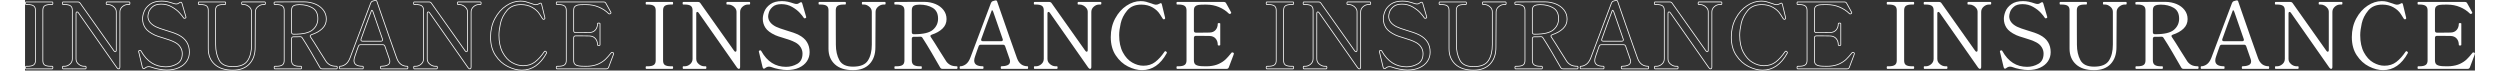
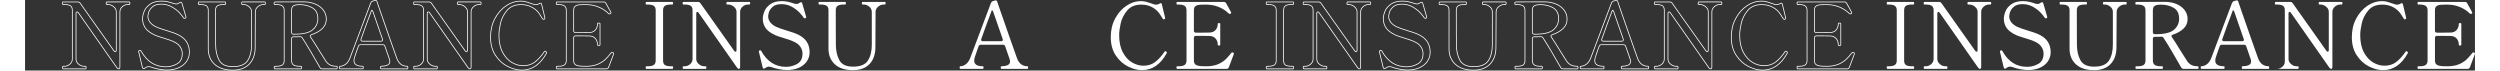
<svg xmlns="http://www.w3.org/2000/svg" height="90" viewBox="0 0 3190.053 91.84">
  <rect x="0" y="0" width="3190.053" height="91.84" fill="#333333" stroke="none" />
  <defs>
    <style>.cls-1{fill:#fff;}.cls-2{isolation:isolate;}.cls-3{fill:none;stroke:#fff;stroke-linecap:round;stroke-linejoin:round;}</style>
  </defs>
  <g id="_レイヤー_1-2">
    <g class="cls-2">
      <path class="cls-1" d="M2424.939,89.66c-.561,0-.84-.559-.84-1.68s.279-1.681.84-1.681h1.92c3.601,0,6.221-.579,7.861-1.739,1.639-1.159,2.459-3.061,2.459-5.7V13.46c0-2.799-.84-4.759-2.52-5.88-1.68-1.119-4.281-1.68-7.801-1.68h-1.92c-.561,0-.84-.559-.84-1.681s.279-1.68.84-1.68h33.961c.398,0,.66.141.779.42.12.281.18.701.18,1.26,0,1.122-.32,1.681-.959,1.681h-1.801c-3.761,0-6.42.561-7.979,1.68-1.56,1.121-2.341,3.081-2.341,5.88v65.4c0,2.801.799,4.74,2.4,5.819,1.6,1.08,4.24,1.62,7.92,1.62h1.801c.398,0,.66.141.779.42.12.281.18.702.18,1.261,0,1.121-.32,1.68-.959,1.68h-33.961Z" />
      <path class="cls-1" d="M2473.059,89.66c-.479,0-.72-.6-.72-1.8,0-1.039.24-1.561.72-1.561h1.92c2.561,0,4.9-.918,7.021-2.76,2.118-1.839,3.181-4.119,3.181-6.84V13.34c0-2.719-.801-4.639-2.4-5.76-1.602-1.119-4.2-1.68-7.801-1.68h-1.92c-.561,0-.84-.559-.84-1.681s.279-1.68.84-1.68h19.32c1.279,0,2.28.521,3,1.561l43.92,62.04c.559.8,1.119,1.199,1.68,1.199.961,0,1.44-.72,1.44-2.16V15.5c0-1.759-.54-3.379-1.62-4.859-1.08-1.479-2.441-2.641-4.08-3.48-1.641-.84-3.221-1.26-4.74-1.26h-1.799c-.402,0-.66-.139-.781-.42-.119-.279-.18-.699-.18-1.261,0-1.119.318-1.68.961-1.68h29.039c.399,0,.66.141.78.42.12.281.181.701.181,1.26,0,1.122-.321,1.681-.961,1.681h-1.92c-2.561,0-4.9.941-7.02,2.819-2.121,1.881-3.18,4.141-3.18,6.78v71.641c0,.8-.141,1.421-.42,1.859-.281.44-.621.66-1.021.66-.96,0-1.8-.52-2.521-1.56l-50.039-71.4c-.561-.799-1.122-1.2-1.681-1.2-.96,0-1.44.72-1.44,2.16v59.04c0,2.721,1.119,5.001,3.36,6.84,2.239,1.842,4.6,2.76,7.08,2.76h1.92c.56,0,.841.521.841,1.561,0,1.2-.281,1.8-.841,1.8h-29.28Z" />
      <path class="cls-1" d="M2597.799,90.08c-3.881-.76-7.302-1.698-10.26-2.82-.961-.318-1.962-.479-3-.479-1.602,0-3.201.642-4.801,1.92-.561.479-1.121.72-1.68.72-.721,0-1.281-.6-1.68-1.8l-4.801-20.16-.119-.72c0-.399.398-.76,1.199-1.08l.721-.12c.559,0,.999.32,1.32.96,7.599,13.68,18.318,20.521,32.159,20.521,5.28,0,10.18-1.3,14.7-3.9,4.519-2.599,6.779-7.06,6.779-13.38,0-2.88-.8-5.619-2.399-8.22-1.601-2.599-3.921-4.699-6.96-6.301-2.48-1.278-4.881-2.319-7.2-3.119-2.321-.799-5.159-1.72-8.521-2.761-4.961-1.439-8.48-2.64-10.559-3.6-6.162-2.88-10.381-6.079-12.66-9.6-2.281-3.52-3.42-7.399-3.42-11.641,0-3.039.719-6.318,2.159-9.84,1.44-3.52,4.021-6.6,7.74-9.24,3.72-2.64,8.739-3.96,15.06-3.96,2.479,0,4.96.261,7.44.78,2.479.521,5.199,1.301,8.16,2.34,1.359.401,2.438.6,3.239.6,1.52,0,2.92-.519,4.201-1.56.639-.479,1.238-.72,1.799-.72.799,0,1.32.521,1.561,1.56l5.04,17.28.12.84c0,.48-.32.84-.96,1.08-.479.161-.841.24-1.08.24-.479,0-.882-.24-1.2-.721-.96-1.599-2.682-3.759-5.16-6.479-2.48-2.719-5.801-5.28-9.96-7.68-4.161-2.4-8.802-3.601-13.92-3.601-4.961,0-8.721,1.141-11.28,3.42-2.561,2.28-4.199,4.602-4.92,6.96-.72,2.361-1.08,4.141-1.08,5.341,0,5.681,3.4,10.241,10.2,13.68,3.04,1.439,7.519,3.041,13.44,4.8,3.52,1.041,6.539,2.001,9.06,2.88,2.521.882,4.979,1.92,7.38,3.12,9.279,4.8,13.92,12.24,13.92,22.32,0,4.4-1.181,8.36-3.539,11.88-2.361,3.521-5.781,6.3-10.261,8.34-4.481,2.04-9.72,3.06-15.72,3.06-2.961,0-6.381-.38-10.26-1.14Z" />
      <path class="cls-1" d="M2670.457,83.72c-5.521-5.079-8.28-11.859-8.28-20.34V13.34c0-2.799-.821-4.739-2.46-5.819-1.641-1.08-4.26-1.62-7.86-1.62h-1.8c-.561,0-.84-.559-.84-1.681s.279-1.68.84-1.68h33.84c.399,0,.66.141.78.42.12.281.18.701.18,1.26,0,1.122-.32,1.681-.96,1.681h-1.8c-3.601,0-6.24.54-7.92,1.62-1.681,1.08-2.521,3.021-2.521,5.819,0,15.12.02,25.44.061,30.96.039,5.521.061,9.081.061,10.681v3.12c0,7.92,1.518,14.681,4.559,20.279,3.04,5.601,8.959,8.4,17.761,8.4,9.52,0,15.979-2.64,19.38-7.92,3.399-5.28,5.1-12.199,5.1-20.76V15.5c0-2.719-1.121-4.999-3.359-6.84-2.24-1.84-4.561-2.76-6.96-2.76h-1.8c-.561,0-.84-.559-.84-1.681s.279-1.68.84-1.68h29.16c.398,0,.66.141.779.42.12.281.18.701.18,1.26,0,1.122-.32,1.681-.959,1.681h-1.801c-2.4,0-4.721.92-6.96,2.76-2.24,1.841-3.36,4.121-3.36,6.84l-.239,46.08c0,9.12-2.521,16.361-7.56,21.72-5.041,5.361-12.24,8.04-21.601,8.04-10.241,0-18.12-2.538-23.64-7.62Z" />
      <path class="cls-1" d="M2830.175,87.86c0,1.2-.281,1.8-.84,1.8h-18.72c-1.361,0-2.361-.559-3-1.68-2.961-5.28-6.762-11.859-11.4-19.74-4.641-7.879-8.52-14.179-11.64-18.9-.562-1.038-1.481-1.56-2.761-1.56l-3.359.12h-5.28c-.8,0-1.421.221-1.86.66-.439.44-.66,1.061-.66,1.859v28.32c0,2.801.859,4.761,2.58,5.88,1.721,1.121,4.3,1.68,7.74,1.68h1.92c.559,0,.84.521.84,1.561,0,1.2-.281,1.8-.84,1.8h-34.08c-.561,0-.84-.559-.84-1.68s.279-1.681.84-1.681h1.92c3.601,0,6.221-.559,7.861-1.68,1.639-1.119,2.459-3.079,2.459-5.88V13.46c0-2.799-.881-4.759-2.64-5.88-1.761-1.119-4.361-1.68-7.8-1.68h-1.92c-.561,0-.84-.559-.84-1.681v-.6c.078-.479.299-.78.66-.9.359-.119.899-.18,1.619-.18l26.16-.12h10.92c5.119.081,9.859,1.021,14.221,2.82,4.359,1.8,7.859,4.4,10.5,7.8,2.64,3.401,3.959,7.341,3.959,11.82,0,4.881-1.781,9.021-5.34,12.42-3.561,3.401-8.22,6.021-13.979,7.86-1.122.4-1.681,1.001-1.681,1.8,0,.401.199.881.601,1.439,3.039,4.481,6.88,10.521,11.521,18.12l8.52,13.44c1.359,1.92,3.1,3.461,5.22,4.62,2.118,1.16,4.979,1.739,8.58,1.739.559,0,.84.521.84,1.561ZM2771.314,43.88c.439.44,1.061.66,1.86.66h1.08c11.439,0,19.399-1.92,23.88-5.76,4.479-3.84,6.721-8.68,6.721-14.521,0-6.559-2.34-11.238-7.021-14.04-4.681-2.799-10.38-4.199-17.101-4.199-3.041,0-5.48.461-7.319,1.38-1.841.92-2.761,2.939-2.761,6.06v28.561c0,.8.221,1.421.66,1.859Z" />
      <path class="cls-1" d="M2921.975,86.84c.078.36.119.741.119,1.141,0,1.121-.239,1.68-.719,1.68h-34.08c-.321,0-.541-.139-.66-.42-.12-.279-.18-.699-.18-1.26s.06-.979.18-1.261c.119-.279.339-.42.66-.42,3.039,0,5.679-.459,7.92-1.38,2.238-.919,3.359-2.58,3.359-4.979,0-.96-.161-1.879-.48-2.761l-5.879-16.92c-.48-1.359-1.44-2.04-2.881-2.04h-28.799c-1.441,0-2.4.681-2.881,2.04l-2.04,5.641-2.64,7.68c-.721,2.001-1.08,3.762-1.08,5.28,0,4.961,3.799,7.439,11.4,7.439.318,0,.52.181.6.54.078.36.12.741.12,1.141,0,1.121-.24,1.68-.72,1.68h-29.521c-.321,0-.54-.139-.66-.42-.12-.279-.18-.699-.18-1.26s.06-.979.18-1.261c.12-.279.339-.42.66-.42,2.319,0,4.681-.84,7.08-2.52s4.359-4.44,5.88-8.28l27-71.64c.48-1.2,1.32-1.999,2.52-2.4l2.041-.6c.639-.24,1.199-.36,1.68-.36s.799.081.96.24c.399.24.64.521.72.84l4.08,11.88c2.719,7.761,6.819,19.521,12.301,35.28,5.479,15.761,8.699,24.84,9.659,27.24,2.56,6.881,7.12,10.319,13.681,10.319.318,0,.52.181.6.54ZM2860.895,51.86c0,.561.199,1.001.6,1.319.4.321.961.48,1.68.48h23.761c1.519,0,2.28-.64,2.28-1.92l-.24-.96-12-34.561c-.32-1.119-.721-1.959-1.2-2.52-.479-.559-.801-.64-.96-.24-4.481,11.76-9.041,24.201-13.68,37.32-.162.479-.24.84-.24,1.08Z" />
-       <path class="cls-1" d="M2930.374,89.66c-.479,0-.72-.6-.72-1.8,0-1.039.24-1.561.72-1.561h1.92c2.56,0,4.899-.918,7.021-2.76,2.118-1.839,3.18-4.119,3.18-6.84V13.34c0-2.719-.801-4.639-2.4-5.76-1.602-1.119-4.199-1.68-7.8-1.68h-1.92c-.561,0-.841-.559-.841-1.681s.28-1.68.841-1.68h19.319c1.279,0,2.281.521,3,1.561l43.92,62.04c.56.8,1.12,1.199,1.681,1.199.96,0,1.44-.72,1.44-2.16V15.5c0-1.759-.541-3.379-1.621-4.859-1.08-1.479-2.44-2.641-4.08-3.48-1.641-.84-3.221-1.26-4.739-1.26h-1.8c-.401,0-.66-.139-.78-.42-.12-.279-.181-.699-.181-1.261,0-1.119.319-1.68.961-1.68h29.039c.4,0,.66.141.781.42.119.281.18.701.18,1.26,0,1.122-.32,1.681-.961,1.681h-1.92c-2.561,0-4.9.941-7.02,2.819-2.121,1.881-3.18,4.141-3.18,6.78v71.641c0,.8-.141,1.421-.42,1.859-.281.44-.621.66-1.02.66-.961,0-1.801-.52-2.521-1.56l-50.04-71.4c-.561-.799-1.121-1.2-1.68-1.2-.961,0-1.44.72-1.44,2.16v59.04c0,2.721,1.119,5.001,3.36,6.84,2.238,1.842,4.6,2.76,7.08,2.76h1.92c.559,0,.84.521.84,1.561,0,1.2-.281,1.8-.84,1.8h-29.28Z" />
+       <path class="cls-1" d="M2930.374,89.66h1.92c2.56,0,4.899-.918,7.021-2.76,2.118-1.839,3.18-4.119,3.18-6.84V13.34c0-2.719-.801-4.639-2.4-5.76-1.602-1.119-4.199-1.68-7.8-1.68h-1.92c-.561,0-.841-.559-.841-1.681s.28-1.68.841-1.68h19.319c1.279,0,2.281.521,3,1.561l43.92,62.04c.56.8,1.12,1.199,1.681,1.199.96,0,1.44-.72,1.44-2.16V15.5c0-1.759-.541-3.379-1.621-4.859-1.08-1.479-2.44-2.641-4.08-3.48-1.641-.84-3.221-1.26-4.739-1.26h-1.8c-.401,0-.66-.139-.78-.42-.12-.279-.181-.699-.181-1.261,0-1.119.319-1.68.961-1.68h29.039c.4,0,.66.141.781.42.119.281.18.701.18,1.26,0,1.122-.32,1.681-.961,1.681h-1.92c-2.561,0-4.9.941-7.02,2.819-2.121,1.881-3.18,4.141-3.18,6.78v71.641c0,.8-.141,1.421-.42,1.859-.281.44-.621.66-1.02.66-.961,0-1.801-.52-2.521-1.56l-50.04-71.4c-.561-.799-1.121-1.2-1.68-1.2-.961,0-1.44.72-1.44,2.16v59.04c0,2.721,1.119,5.001,3.36,6.84,2.238,1.842,4.6,2.76,7.08,2.76h1.92c.559,0,.84.521.84,1.561,0,1.2-.281,1.8-.84,1.8h-29.28Z" />
      <path class="cls-1" d="M3052.174,86.601c-6.32-3.16-11.641-7.98-15.961-14.46-4.319-6.48-6.479-14.4-6.479-23.761,0-9.12,1.92-17.238,5.761-24.359,3.84-7.12,8.76-12.66,14.76-16.62s12.119-5.94,18.359-5.94c2.641,0,4.999.281,7.08.84,2.08.561,4.479,1.32,7.2,2.28,1.038.401,2.059.762,3.06,1.08,1,.32,1.818.48,2.461.48,1.599,0,3.239-.48,4.92-1.44.639-.399,1.158-.6,1.56-.6.64,0,1.08.479,1.319,1.439l4.08,16.8.24,1.32v.24c-.08.561-.521,1.001-1.32,1.319h-.359c-.48,0-.96-.279-1.439-.84-.402-.559-1.681-2.56-3.841-6-2.159-3.438-5.34-6.359-9.54-8.76-4.199-2.4-9.06-3.6-14.58-3.6-8,0-14.141,2.58-18.42,7.739-4.28,5.16-7.08,10.74-8.4,16.74-1.319,6-1.979,11.081-1.979,15.24,0,9.041,1.62,16.56,4.86,22.56s7.278,10.38,12.119,13.141c4.84,2.76,9.7,4.14,14.58,4.14,6,0,11.119-1.62,15.36-4.86,4.239-3.239,8.28-7.698,12.12-13.38.399-.479.76-.72,1.08-.72.318,0,.72.2,1.2.6.559.48.84.921.84,1.32,0,.161-.081.401-.24.72-8.081,14.721-18.8,22.08-32.159,22.08-5.842,0-11.922-1.58-18.24-4.739Z" />
      <path class="cls-1" d="M3190.053,69.86c0,.24-.201.881-.601,1.92-2.64,6.642-4.641,11.921-6,15.84-.479,1.361-1.439,2.04-2.88,2.04h-64.439c-.562,0-.841-.559-.841-1.68s.279-1.681.841-1.681h1.92c3.6,0,6.219-.579,7.859-1.739,1.639-1.159,2.46-3.1,2.46-5.82V13.46c0-2.799-.86-4.759-2.58-5.88-1.721-1.119-4.301-1.68-7.739-1.68h-1.92c-.562,0-.841-.559-.841-1.681s.279-1.68.841-1.68h60.84c1.439,0,2.439.601,3,1.8,1.359,2.321,2.64,4.602,3.84,6.84,1.2,2.241,2.079,3.882,2.64,4.921.079.161.12.359.12.6,0,.401-.32.801-.96,1.2-.24.161-.561.24-.96.24-.479,0-.881-.16-1.2-.48-3.521-3.52-7.8-6.34-12.84-8.46-5.04-2.119-10.481-3.18-16.32-3.18h-3c-3.281,0-5.801.141-7.56.42-1.761.281-3.161.941-4.2,1.979-1.04,1.041-1.56,2.721-1.56,5.04v26.521c0,.801.219,1.421.66,1.859.438.441,1.059.66,1.859.66h8.28c4.879,0,8.079-.039,9.6-.12,3.36-.078,5.979-1.2,7.86-3.359,1.879-2.16,2.82-4.879,2.82-8.16,0-.559.519-.84,1.56-.84.559,0,.979.06,1.26.18.279.12.42.341.42.66v27.479c0,.642-.561.96-1.68.96-1.041,0-1.56-.318-1.56-.96,0-3.279-.941-6-2.82-8.16-1.881-2.159-4.5-3.279-7.86-3.359-1.521-.079-4.721-.12-9.6-.12h-8.28c-.801,0-1.421.222-1.859.66-.441.44-.66,1.062-.66,1.859v29.521c0,2.721.84,4.602,2.52,5.64,1.681,1.041,4.279,1.641,7.8,1.8,1.039.081,2.839.12,5.4.12,1.92,0,3.318-.039,4.2-.12,4.959-.398,9.198-1.439,12.72-3.119,3.52-1.681,6.42-3.619,8.7-5.82,2.28-2.199,4.818-5.059,7.62-8.58.24-.318.559-.48.96-.48.24,0,.6.081,1.08.24.72.24,1.08.721,1.08,1.44Z" />
    </g>
    <g class="cls-2">
      <path class="cls-3" d="M1616.939,89.66c-.561,0-.84-.559-.84-1.68s.279-1.681.84-1.681h1.92c3.601,0,6.221-.579,7.861-1.739,1.639-1.159,2.459-3.061,2.459-5.7V13.46c0-2.799-.84-4.759-2.52-5.88-1.68-1.119-4.281-1.68-7.801-1.68h-1.92c-.561,0-.84-.559-.84-1.681s.279-1.68.84-1.68h33.961c.398,0,.66.141.779.42.12.281.18.701.18,1.26,0,1.122-.32,1.681-.959,1.681h-1.801c-3.761,0-6.42.561-7.979,1.68-1.56,1.121-2.341,3.081-2.341,5.88v65.4c0,2.801.799,4.74,2.4,5.819,1.6,1.08,4.24,1.62,7.92,1.62h1.801c.398,0,.66.141.779.42.12.281.18.702.18,1.261,0,1.121-.32,1.68-.959,1.68h-33.961Z" />
      <path class="cls-3" d="M1665.059,89.66c-.479,0-.72-.6-.72-1.8,0-1.039.24-1.561.72-1.561h1.92c2.561,0,4.9-.918,7.021-2.76,2.118-1.839,3.181-4.119,3.181-6.84V13.34c0-2.719-.801-4.639-2.4-5.76-1.602-1.119-4.2-1.68-7.801-1.68h-1.92c-.561,0-.84-.559-.84-1.681s.279-1.68.84-1.68h19.32c1.279,0,2.28.521,3,1.561l43.92,62.04c.559.8,1.119,1.199,1.68,1.199.961,0,1.44-.72,1.44-2.16V15.5c0-1.759-.54-3.379-1.62-4.859-1.08-1.479-2.441-2.641-4.08-3.48-1.641-.84-3.221-1.26-4.74-1.26h-1.799c-.402,0-.66-.139-.781-.42-.119-.279-.18-.699-.18-1.261,0-1.119.318-1.68.961-1.68h29.039c.399,0,.66.141.78.42.12.281.181.701.181,1.26,0,1.122-.321,1.681-.961,1.681h-1.92c-2.561,0-4.9.941-7.02,2.819-2.121,1.881-3.18,4.141-3.18,6.78v71.641c0,.8-.141,1.421-.42,1.859-.281.44-.621.66-1.021.66-.96,0-1.8-.52-2.521-1.56l-50.039-71.4c-.561-.799-1.122-1.2-1.681-1.2-.96,0-1.44.72-1.44,2.16v59.04c0,2.721,1.119,5.001,3.36,6.84,2.239,1.842,4.6,2.76,7.08,2.76h1.92c.56,0,.841.521.841,1.561,0,1.2-.281,1.8-.841,1.8h-29.28Z" />
      <path class="cls-3" d="M1789.799,90.08c-3.881-.76-7.302-1.698-10.26-2.82-.961-.318-1.962-.479-3-.479-1.602,0-3.201.642-4.801,1.92-.561.479-1.121.72-1.68.72-.721,0-1.281-.6-1.68-1.8l-4.801-20.16-.119-.72c0-.399.398-.76,1.199-1.08l.721-.12c.559,0,.999.32,1.32.96,7.599,13.68,18.318,20.521,32.159,20.521,5.28,0,10.18-1.3,14.7-3.9,4.519-2.599,6.779-7.06,6.779-13.38,0-2.88-.8-5.619-2.399-8.22-1.601-2.599-3.921-4.699-6.96-6.301-2.48-1.278-4.881-2.319-7.2-3.119-2.321-.799-5.159-1.72-8.521-2.761-4.961-1.439-8.48-2.64-10.559-3.6-6.162-2.88-10.381-6.079-12.66-9.6-2.281-3.52-3.42-7.399-3.42-11.641,0-3.039.719-6.318,2.159-9.84,1.44-3.52,4.021-6.6,7.74-9.24,3.72-2.64,8.739-3.96,15.06-3.96,2.479,0,4.96.261,7.44.78,2.479.521,5.199,1.301,8.16,2.34,1.359.401,2.438.6,3.239.6,1.52,0,2.92-.519,4.201-1.56.639-.479,1.238-.72,1.799-.72.799,0,1.32.521,1.561,1.56l5.04,17.28.12.84c0,.48-.32.84-.96,1.08-.479.161-.841.24-1.08.24-.479,0-.882-.24-1.2-.721-.96-1.599-2.682-3.759-5.16-6.479-2.48-2.719-5.801-5.28-9.96-7.68-4.161-2.4-8.802-3.601-13.92-3.601-4.961,0-8.721,1.141-11.28,3.42-2.561,2.28-4.199,4.602-4.92,6.96-.72,2.361-1.08,4.141-1.08,5.341,0,5.681,3.4,10.241,10.2,13.68,3.04,1.439,7.519,3.041,13.44,4.8,3.52,1.041,6.539,2.001,9.06,2.88,2.521.882,4.979,1.92,7.38,3.12,9.279,4.8,13.92,12.24,13.92,22.32,0,4.4-1.181,8.36-3.539,11.88-2.361,3.521-5.781,6.3-10.261,8.34-4.481,2.04-9.72,3.06-15.72,3.06-2.961,0-6.381-.38-10.26-1.14Z" />
      <path class="cls-3" d="M1862.457,83.72c-5.521-5.079-8.28-11.859-8.28-20.34V13.34c0-2.799-.821-4.739-2.46-5.819-1.641-1.08-4.26-1.62-7.86-1.62h-1.8c-.561,0-.84-.559-.84-1.681s.279-1.68.84-1.68h33.84c.399,0,.66.141.78.42.12.281.18.701.18,1.26,0,1.122-.32,1.681-.96,1.681h-1.8c-3.601,0-6.24.54-7.92,1.62-1.681,1.08-2.521,3.021-2.521,5.819,0,15.12.02,25.44.061,30.96.039,5.521.061,9.081.061,10.681v3.12c0,7.92,1.518,14.681,4.559,20.279,3.04,5.601,8.959,8.4,17.761,8.4,9.52,0,15.979-2.64,19.38-7.92,3.399-5.28,5.1-12.199,5.1-20.76V15.5c0-2.719-1.121-4.999-3.359-6.84-2.24-1.84-4.561-2.76-6.96-2.76h-1.8c-.561,0-.84-.559-.84-1.681s.279-1.68.84-1.68h29.16c.398,0,.66.141.779.42.12.281.18.701.18,1.26,0,1.122-.32,1.681-.959,1.681h-1.801c-2.4,0-4.721.92-6.96,2.76-2.24,1.841-3.36,4.121-3.36,6.84l-.239,46.08c0,9.12-2.521,16.361-7.56,21.72-5.041,5.361-12.24,8.04-21.601,8.04-10.241,0-18.12-2.538-23.64-7.62Z" />
      <path class="cls-3" d="M2022.175,87.86c0,1.2-.281,1.8-.84,1.8h-18.72c-1.361,0-2.361-.559-3-1.68-2.961-5.28-6.762-11.859-11.4-19.74-4.641-7.879-8.52-14.179-11.64-18.9-.562-1.038-1.481-1.56-2.761-1.56l-3.359.12h-5.28c-.8,0-1.421.221-1.86.66-.439.44-.66,1.061-.66,1.859v28.32c0,2.801.859,4.761,2.58,5.88,1.721,1.121,4.3,1.68,7.74,1.68h1.92c.559,0,.84.521.84,1.561,0,1.2-.281,1.8-.84,1.8h-34.08c-.561,0-.84-.559-.84-1.68s.279-1.681.84-1.681h1.92c3.601,0,6.221-.559,7.861-1.68,1.639-1.119,2.459-3.079,2.459-5.88V13.46c0-2.799-.881-4.759-2.64-5.88-1.761-1.119-4.361-1.68-7.8-1.68h-1.92c-.561,0-.84-.559-.84-1.681v-.6c.078-.479.299-.78.66-.9.359-.119.899-.18,1.619-.18l26.16-.12h10.92c5.119.081,9.859,1.021,14.221,2.82,4.359,1.8,7.859,4.4,10.5,7.8,2.64,3.401,3.959,7.341,3.959,11.82,0,4.881-1.781,9.021-5.34,12.42-3.561,3.401-8.22,6.021-13.979,7.86-1.122.4-1.681,1.001-1.681,1.8,0,.401.199.881.601,1.439,3.039,4.481,6.88,10.521,11.521,18.12l8.52,13.44c1.359,1.92,3.1,3.461,5.22,4.62,2.118,1.16,4.979,1.739,8.58,1.739.559,0,.84.521.84,1.561ZM1963.314,43.88c.439.44,1.061.66,1.86.66h1.08c11.439,0,19.399-1.92,23.88-5.76,4.479-3.84,6.721-8.68,6.721-14.521,0-6.559-2.34-11.238-7.021-14.04-4.681-2.799-10.38-4.199-17.101-4.199-3.041,0-5.48.461-7.319,1.38-1.841.92-2.761,2.939-2.761,6.06v28.561c0,.8.221,1.421.66,1.859Z" />
      <path class="cls-3" d="M2113.975,86.84c.078.36.119.741.119,1.141,0,1.121-.239,1.68-.719,1.68h-34.08c-.321,0-.541-.139-.66-.42-.12-.279-.18-.699-.18-1.26s.06-.979.18-1.261c.119-.279.339-.42.66-.42,3.039,0,5.679-.459,7.92-1.38,2.238-.919,3.359-2.58,3.359-4.979,0-.96-.161-1.879-.48-2.761l-5.879-16.92c-.48-1.359-1.44-2.04-2.881-2.04h-28.799c-1.441,0-2.4.681-2.881,2.04l-2.04,5.641-2.64,7.68c-.721,2.001-1.08,3.762-1.08,5.28,0,4.961,3.799,7.439,11.4,7.439.318,0,.52.181.6.54.078.36.12.741.12,1.141,0,1.121-.24,1.68-.72,1.68h-29.521c-.321,0-.54-.139-.66-.42-.12-.279-.18-.699-.18-1.26s.06-.979.18-1.261c.12-.279.339-.42.66-.42,2.319,0,4.681-.84,7.08-2.52s4.359-4.44,5.88-8.28l27-71.64c.48-1.2,1.32-1.999,2.52-2.4l2.041-.6c.639-.24,1.199-.36,1.68-.36s.799.081.96.24c.399.24.64.521.72.84l4.08,11.88c2.719,7.761,6.819,19.521,12.301,35.28,5.479,15.761,8.699,24.84,9.659,27.24,2.56,6.881,7.12,10.319,13.681,10.319.318,0,.52.181.6.54ZM2052.895,51.86c0,.561.199,1.001.6,1.319.4.321.961.48,1.68.48h23.761c1.519,0,2.28-.64,2.28-1.92l-.24-.96-12-34.561c-.32-1.119-.721-1.959-1.2-2.52-.479-.559-.801-.64-.96-.24-4.481,11.76-9.041,24.201-13.68,37.32-.162.479-.24.84-.24,1.08Z" />
      <path class="cls-3" d="M2122.374,89.66c-.479,0-.72-.6-.72-1.8,0-1.039.24-1.561.72-1.561h1.92c2.56,0,4.899-.918,7.021-2.76,2.118-1.839,3.18-4.119,3.18-6.84V13.34c0-2.719-.801-4.639-2.4-5.76-1.602-1.119-4.199-1.68-7.8-1.68h-1.92c-.561,0-.841-.559-.841-1.681s.28-1.68.841-1.68h19.319c1.279,0,2.281.521,3,1.561l43.92,62.04c.56.8,1.12,1.199,1.681,1.199.96,0,1.44-.72,1.44-2.16V15.5c0-1.759-.541-3.379-1.621-4.859-1.08-1.479-2.44-2.641-4.08-3.48-1.641-.84-3.221-1.26-4.739-1.26h-1.8c-.401,0-.66-.139-.78-.42-.12-.279-.181-.699-.181-1.261,0-1.119.319-1.68.961-1.68h29.039c.4,0,.66.141.781.42.119.281.18.701.18,1.26,0,1.122-.32,1.681-.961,1.681h-1.92c-2.561,0-4.9.941-7.02,2.819-2.121,1.881-3.18,4.141-3.18,6.78v71.641c0,.8-.141,1.421-.42,1.859-.281.44-.621.66-1.02.66-.961,0-1.801-.52-2.521-1.56l-50.04-71.4c-.561-.799-1.121-1.2-1.68-1.2-.961,0-1.44.72-1.44,2.16v59.04c0,2.721,1.119,5.001,3.36,6.84,2.238,1.842,4.6,2.76,7.08,2.76h1.92c.559,0,.84.521.84,1.561,0,1.2-.281,1.8-.84,1.8h-29.28Z" />
      <path class="cls-3" d="M2244.174,86.601c-6.32-3.16-11.641-7.98-15.961-14.46-4.319-6.48-6.479-14.4-6.479-23.761,0-9.12,1.92-17.238,5.761-24.359,3.84-7.12,8.76-12.66,14.76-16.62s12.119-5.94,18.359-5.94c2.641,0,4.999.281,7.08.84,2.08.561,4.479,1.32,7.2,2.28,1.038.401,2.059.762,3.06,1.08,1,.32,1.818.48,2.461.48,1.599,0,3.239-.48,4.92-1.44.639-.399,1.158-.6,1.56-.6.64,0,1.08.479,1.319,1.439l4.08,16.8.24,1.32v.24c-.08.561-.521,1.001-1.32,1.319h-.359c-.48,0-.96-.279-1.439-.84-.402-.559-1.681-2.56-3.841-6-2.159-3.438-5.34-6.359-9.54-8.76-4.199-2.4-9.06-3.6-14.58-3.6-8,0-14.141,2.58-18.42,7.739-4.28,5.16-7.08,10.74-8.4,16.74-1.319,6-1.979,11.081-1.979,15.24,0,9.041,1.62,16.56,4.86,22.56s7.278,10.38,12.119,13.141c4.84,2.76,9.7,4.14,14.58,4.14,6,0,11.119-1.62,15.36-4.86,4.239-3.239,8.28-7.698,12.12-13.38.399-.479.76-.72,1.08-.72.318,0,.72.2,1.2.6.559.48.84.921.84,1.32,0,.161-.081.401-.24.72-8.081,14.721-18.8,22.08-32.159,22.08-5.842,0-11.922-1.58-18.24-4.739Z" />
      <path class="cls-3" d="M2382.053,69.86c0,.24-.201.881-.601,1.92-2.64,6.642-4.641,11.921-6,15.84-.479,1.361-1.439,2.04-2.88,2.04h-64.439c-.562,0-.841-.559-.841-1.68s.279-1.681.841-1.681h1.92c3.6,0,6.219-.579,7.859-1.739,1.639-1.159,2.46-3.1,2.46-5.82V13.46c0-2.799-.86-4.759-2.58-5.88-1.721-1.119-4.301-1.68-7.739-1.68h-1.92c-.562,0-.841-.559-.841-1.681s.279-1.68.841-1.68h60.84c1.439,0,2.439.601,3,1.8,1.359,2.321,2.64,4.602,3.84,6.84,1.2,2.241,2.079,3.882,2.64,4.921.079.161.12.359.12.6,0,.401-.32.801-.96,1.2-.24.161-.561.24-.96.24-.479,0-.881-.16-1.2-.48-3.521-3.52-7.8-6.34-12.84-8.46-5.04-2.119-10.481-3.18-16.32-3.18h-3c-3.281,0-5.801.141-7.56.42-1.761.281-3.161.941-4.2,1.979-1.04,1.041-1.56,2.721-1.56,5.04v26.521c0,.801.219,1.421.66,1.859.438.441,1.059.66,1.859.66h8.28c4.879,0,8.079-.039,9.6-.12,3.36-.078,5.979-1.2,7.86-3.359,1.879-2.16,2.82-4.879,2.82-8.16,0-.559.519-.84,1.56-.84.559,0,.979.06,1.26.18.279.12.42.341.42.66v27.479c0,.642-.561.96-1.68.96-1.041,0-1.56-.318-1.56-.96,0-3.279-.941-6-2.82-8.16-1.881-2.159-4.5-3.279-7.86-3.359-1.521-.079-4.721-.12-9.6-.12h-8.28c-.801,0-1.421.222-1.859.66-.441.44-.66,1.062-.66,1.859v29.521c0,2.721.84,4.602,2.52,5.64,1.681,1.041,4.279,1.641,7.8,1.8,1.039.081,2.839.12,5.4.12,1.92,0,3.318-.039,4.2-.12,4.959-.398,9.198-1.439,12.72-3.119,3.52-1.681,6.42-3.619,8.7-5.82,2.28-2.199,4.818-5.059,7.62-8.58.24-.318.559-.48.96-.48.24,0,.6.081,1.08.24.72.24,1.08.721,1.08,1.44Z" />
    </g>
    <g class="cls-2">
      <path class="cls-1" d="M808.94,89.66c-.561,0-.84-.559-.84-1.68s.279-1.681.84-1.681h1.92c3.6,0,6.22-.579,7.86-1.739,1.639-1.159,2.46-3.061,2.46-5.7V13.46c0-2.799-.84-4.759-2.52-5.88-1.68-1.119-4.281-1.68-7.8-1.68h-1.92c-.561,0-.84-.559-.84-1.681s.279-1.68.84-1.68h33.96c.399,0,.66.141.78.42.12.281.18.701.18,1.26,0,1.122-.32,1.681-.96,1.681h-1.8c-3.761,0-6.42.561-7.98,1.68-1.56,1.121-2.34,3.081-2.34,5.88v65.4c0,2.801.799,4.74,2.4,5.819,1.599,1.08,4.239,1.62,7.92,1.62h1.8c.399,0,.66.141.78.42.12.281.18.702.18,1.261,0,1.121-.32,1.68-.96,1.68h-33.96Z" />
      <path class="cls-1" d="M857.059,89.66c-.48,0-.72-.6-.72-1.8,0-1.039.24-1.561.72-1.561h1.92c2.56,0,4.899-.918,7.02-2.76,2.119-1.839,3.18-4.119,3.18-6.84V13.34c0-2.719-.801-4.639-2.4-5.76-1.601-1.119-4.2-1.68-7.8-1.68h-1.92c-.561,0-.84-.559-.84-1.681s.28-1.68.84-1.68h19.32c1.279,0,2.28.521,3,1.561l43.92,62.04c.559.8,1.12,1.199,1.68,1.199.96,0,1.44-.72,1.44-2.16V15.5c0-1.759-.54-3.379-1.62-4.859-1.08-1.479-2.441-2.641-4.08-3.48-1.641-.84-3.221-1.26-4.74-1.26h-1.8c-.401,0-.66-.139-.78-.42-.12-.279-.18-.699-.18-1.261,0-1.119.319-1.68.96-1.68h29.04c.399,0,.66.141.78.42.12.281.18.701.18,1.26,0,1.122-.321,1.681-.96,1.681h-1.92c-2.561,0-4.901.941-7.02,2.819-2.121,1.881-3.18,4.141-3.18,6.78v71.641c0,.8-.141,1.421-.42,1.859-.281.44-.621.66-1.02.66-.96,0-1.8-.52-2.52-1.56l-50.04-71.4c-.561-.799-1.122-1.2-1.68-1.2-.96,0-1.44.72-1.44,2.16v59.04c0,2.721,1.119,5.001,3.36,6.84,2.239,1.842,4.6,2.76,7.08,2.76h1.92c.559,0,.84.521.84,1.561,0,1.2-.281,1.8-.84,1.8h-29.28Z" />
      <path class="cls-1" d="M981.798,90.08c-3.881-.76-7.301-1.698-10.26-2.82-.96-.318-1.961-.479-3-.479-1.602,0-3.201.642-4.8,1.92-.561.479-1.121.72-1.68.72-.72,0-1.281-.6-1.68-1.8l-4.8-20.16-.12-.72c0-.399.399-.76,1.2-1.08l.72-.12c.559,0,1,.32,1.32.96,7.599,13.68,18.318,20.521,32.16,20.521,5.28,0,10.18-1.3,14.7-3.9,4.519-2.599,6.78-7.06,6.78-13.38,0-2.88-.8-5.619-2.4-8.22-1.601-2.599-3.92-4.699-6.96-6.301-2.48-1.278-4.881-2.319-7.2-3.119-2.321-.799-5.16-1.72-8.52-2.761-4.961-1.439-8.48-2.64-10.56-3.6-6.162-2.88-10.38-6.079-12.66-9.6-2.28-3.52-3.42-7.399-3.42-11.641,0-3.039.72-6.318,2.16-9.84,1.44-3.52,4.02-6.6,7.74-9.24,3.72-2.64,8.739-3.96,15.06-3.96,2.479,0,4.959.261,7.44.78,2.479.521,5.199,1.301,8.16,2.34,1.359.401,2.439.6,3.24.6,1.519,0,2.919-.519,4.2-1.56.639-.479,1.239-.72,1.8-.72.799,0,1.32.521,1.56,1.56l5.04,17.28.12.84c0,.48-.321.84-.96,1.08-.48.161-.84.24-1.08.24-.48,0-.881-.24-1.2-.721-.96-1.599-2.681-3.759-5.16-6.479-2.48-2.719-5.801-5.28-9.96-7.68-4.161-2.4-8.801-3.601-13.92-3.601-4.961,0-8.721,1.141-11.28,3.42-2.562,2.28-4.2,4.602-4.92,6.96-.72,2.361-1.08,4.141-1.08,5.341,0,5.681,3.399,10.241,10.2,13.68,3.04,1.439,7.519,3.041,13.44,4.8,3.52,1.041,6.54,2.001,9.06,2.88,2.52.882,4.98,1.92,7.38,3.12,9.279,4.8,13.92,12.24,13.92,22.32,0,4.4-1.181,8.36-3.54,11.88-2.361,3.521-5.781,6.3-10.26,8.34-4.481,2.04-9.72,3.06-15.72,3.06-2.961,0-6.381-.38-10.26-1.14Z" />
      <path class="cls-1" d="M1054.457,83.72c-5.52-5.079-8.28-11.859-8.28-20.34V13.34c0-2.799-.821-4.739-2.46-5.819-1.641-1.08-4.26-1.62-7.86-1.62h-1.8c-.561,0-.84-.559-.84-1.681s.279-1.68.84-1.68h33.84c.399,0,.66.141.78.42.12.281.18.701.18,1.26,0,1.122-.32,1.681-.96,1.681h-1.8c-3.6,0-6.24.54-7.92,1.62-1.68,1.08-2.52,3.021-2.52,5.819,0,15.12.019,25.44.06,30.96.039,5.521.06,9.081.06,10.681v3.12c0,7.92,1.519,14.681,4.56,20.279,3.04,5.601,8.959,8.4,17.76,8.4,9.52,0,15.979-2.64,19.38-7.92,3.399-5.28,5.1-12.199,5.1-20.76V15.5c0-2.719-1.121-4.999-3.36-6.84-2.241-1.84-4.56-2.76-6.96-2.76h-1.8c-.561,0-.84-.559-.84-1.681s.279-1.68.84-1.68h29.16c.399,0,.66.141.78.42.12.281.18.701.18,1.26,0,1.122-.321,1.681-.96,1.681h-1.8c-2.4,0-4.722.92-6.96,2.76-2.24,1.841-3.36,4.121-3.36,6.84l-.24,46.08c0,9.12-2.52,16.361-7.56,21.72-5.04,5.361-12.24,8.04-21.6,8.04-10.241,0-18.12-2.538-23.64-7.62Z" />
-       <path class="cls-1" d="M1214.175,87.86c0,1.2-.281,1.8-.84,1.8h-18.72c-1.361,0-2.361-.559-3-1.68-2.961-5.28-6.762-11.859-11.4-19.74-4.641-7.879-8.52-14.179-11.64-18.9-.561-1.038-1.481-1.56-2.76-1.56l-3.36.12h-5.28c-.8,0-1.421.221-1.86.66-.44.44-.66,1.061-.66,1.859v28.32c0,2.801.859,4.761,2.58,5.88,1.72,1.121,4.299,1.68,7.74,1.68h1.92c.559,0,.84.521.84,1.561,0,1.2-.281,1.8-.84,1.8h-34.08c-.561,0-.84-.559-.84-1.68s.279-1.681.84-1.681h1.92c3.6,0,6.22-.559,7.86-1.68,1.639-1.119,2.46-3.079,2.46-5.88V13.46c0-2.799-.881-4.759-2.64-5.88-1.761-1.119-4.361-1.68-7.8-1.68h-1.92c-.561,0-.84-.559-.84-1.681v-.6c.079-.479.3-.78.66-.9.36-.119.9-.18,1.62-.18l26.16-.12h10.92c5.119.081,9.859,1.021,14.22,2.82,4.359,1.8,7.86,4.4,10.5,7.8,2.64,3.401,3.96,7.341,3.96,11.82,0,4.881-1.781,9.021-5.34,12.42-3.561,3.401-8.22,6.021-13.98,7.86-1.122.4-1.68,1.001-1.68,1.8,0,.401.199.881.6,1.439,3.039,4.481,6.879,10.521,11.52,18.12l8.52,13.44c1.359,1.92,3.099,3.461,5.22,4.62,2.119,1.16,4.98,1.739,8.58,1.739.559,0,.84.521.84,1.561ZM1155.315,43.88c.439.44,1.06.66,1.86.66h1.08c11.439,0,19.399-1.92,23.88-5.76,4.479-3.84,6.72-8.68,6.72-14.521,0-6.559-2.34-11.238-7.02-14.04-4.68-2.799-10.38-4.199-17.1-4.199-3.041,0-5.48.461-7.32,1.38-1.841.92-2.76,2.939-2.76,6.06v28.561c0,.8.22,1.421.66,1.859Z" />
      <path class="cls-1" d="M1305.975,86.84c.079.36.12.741.12,1.141,0,1.121-.24,1.68-.72,1.68h-34.08c-.321,0-.54-.139-.66-.42-.12-.279-.18-.699-.18-1.26s.06-.979.18-1.261c.12-.279.339-.42.66-.42,3.04,0,5.679-.459,7.92-1.38,2.239-.919,3.36-2.58,3.36-4.979,0-.96-.162-1.879-.48-2.761l-5.88-16.92c-.48-1.359-1.44-2.04-2.88-2.04h-28.8c-1.44,0-2.4.681-2.88,2.04l-2.04,5.641-2.64,7.68c-.72,2.001-1.08,3.762-1.08,5.28,0,4.961,3.799,7.439,11.4,7.439.319,0,.52.181.6.54.079.36.12.741.12,1.141,0,1.121-.24,1.68-.72,1.68h-29.52c-.321,0-.54-.139-.66-.42-.12-.279-.18-.699-.18-1.26s.06-.979.18-1.261c.12-.279.339-.42.66-.42,2.319,0,4.68-.84,7.08-2.52s4.359-4.44,5.88-8.28l27-71.64c.48-1.2,1.32-1.999,2.52-2.4l2.04-.6c.64-.24,1.2-.36,1.68-.36s.799.081.96.24c.399.24.639.521.72.84l4.08,11.88c2.719,7.761,6.819,19.521,12.3,35.28,5.479,15.761,8.7,24.84,9.66,27.24,2.56,6.881,7.12,10.319,13.68,10.319.319,0,.52.181.6.54ZM1244.895,51.86c0,.561.199,1.001.6,1.319.399.321.96.48,1.68.48h23.76c1.519,0,2.28-.64,2.28-1.92l-.24-.96-12-34.561c-.321-1.119-.72-1.959-1.2-2.52-.48-.559-.801-.64-.96-.24-4.481,11.76-9.041,24.201-13.68,37.32-.161.479-.24.84-.24,1.08Z" />
-       <path class="cls-1" d="M1314.374,89.66c-.48,0-.72-.6-.72-1.8,0-1.039.24-1.561.72-1.561h1.92c2.56,0,4.899-.918,7.02-2.76,2.119-1.839,3.18-4.119,3.18-6.84V13.34c0-2.719-.801-4.639-2.4-5.76-1.601-1.119-4.2-1.68-7.8-1.68h-1.92c-.561,0-.84-.559-.84-1.681s.28-1.68.84-1.68h19.32c1.279,0,2.28.521,3,1.561l43.92,62.04c.559.8,1.12,1.199,1.68,1.199.96,0,1.44-.72,1.44-2.16V15.5c0-1.759-.54-3.379-1.62-4.859-1.08-1.479-2.441-2.641-4.08-3.48-1.641-.84-3.221-1.26-4.74-1.26h-1.8c-.401,0-.66-.139-.78-.42-.12-.279-.18-.699-.18-1.261,0-1.119.319-1.68.96-1.68h29.04c.399,0,.66.141.78.42.12.281.18.701.18,1.26,0,1.122-.321,1.681-.96,1.681h-1.92c-2.561,0-4.901.941-7.02,2.819-2.121,1.881-3.18,4.141-3.18,6.78v71.641c0,.8-.141,1.421-.42,1.859-.281.44-.621.66-1.02.66-.96,0-1.8-.52-2.52-1.56l-50.04-71.4c-.561-.799-1.122-1.2-1.68-1.2-.96,0-1.44.72-1.44,2.16v59.04c0,2.721,1.119,5.001,3.36,6.84,2.239,1.842,4.6,2.76,7.08,2.76h1.92c.559,0,.84.521.84,1.561,0,1.2-.281,1.8-.84,1.8h-29.28Z" />
      <path class="cls-1" d="M1436.173,86.601c-6.32-3.16-11.64-7.98-15.96-14.46-4.32-6.48-6.48-14.4-6.48-23.761,0-9.12,1.92-17.238,5.76-24.359,3.84-7.12,8.76-12.66,14.76-16.62s12.12-5.94,18.36-5.94c2.64,0,4.999.281,7.08.84,2.08.561,4.479,1.32,7.2,2.28,1.039.401,2.059.762,3.06,1.08.999.32,1.818.48,2.46.48,1.599,0,3.24-.48,4.92-1.44.639-.399,1.159-.6,1.56-.6.639,0,1.08.479,1.32,1.439l4.08,16.8.24,1.32v.24c-.081.561-.521,1.001-1.32,1.319h-.36c-.48,0-.96-.279-1.44-.84-.401-.559-1.68-2.56-3.84-6-2.16-3.438-5.34-6.359-9.54-8.76-4.2-2.4-9.06-3.6-14.58-3.6-8.001,0-14.142,2.58-18.42,7.739-4.28,5.16-7.08,10.74-8.4,16.74-1.32,6-1.98,11.081-1.98,15.24,0,9.041,1.62,16.56,4.86,22.56,3.24,6,7.278,10.38,12.12,13.141,4.839,2.76,9.7,4.14,14.58,4.14,6,0,11.119-1.62,15.36-4.86,4.24-3.239,8.28-7.698,12.12-13.38.399-.479.759-.72,1.08-.72.318,0,.72.2,1.2.6.559.48.84.921.84,1.32,0,.161-.081.401-.24.72-8.081,14.721-18.8,22.08-32.16,22.08-5.841,0-11.921-1.58-18.24-4.739Z" />
      <path class="cls-1" d="M1574.053,69.86c0,.24-.201.881-.601,1.92-2.64,6.642-4.641,11.921-6,15.84-.479,1.361-1.439,2.04-2.88,2.04h-64.439c-.562,0-.841-.559-.841-1.68s.279-1.681.841-1.681h1.92c3.6,0,6.219-.579,7.859-1.739,1.639-1.159,2.46-3.1,2.46-5.82V13.46c0-2.799-.86-4.759-2.58-5.88-1.721-1.119-4.301-1.68-7.739-1.68h-1.92c-.562,0-.841-.559-.841-1.681s.279-1.68.841-1.68h60.84c1.439,0,2.439.601,3,1.8,1.359,2.321,2.64,4.602,3.84,6.84,1.2,2.241,2.079,3.882,2.64,4.921.079.161.12.359.12.6,0,.401-.32.801-.96,1.2-.24.161-.561.24-.96.24-.479,0-.881-.16-1.2-.48-3.521-3.52-7.8-6.34-12.84-8.46-5.04-2.119-10.481-3.18-16.32-3.18h-3c-3.281,0-5.801.141-7.56.42-1.761.281-3.161.941-4.2,1.979-1.04,1.041-1.56,2.721-1.56,5.04v26.521c0,.801.219,1.421.66,1.859.438.441,1.059.66,1.859.66h8.28c4.879,0,8.079-.039,9.6-.12,3.36-.078,5.979-1.2,7.86-3.359,1.879-2.16,2.82-4.879,2.82-8.16,0-.559.519-.84,1.56-.84.559,0,.979.06,1.26.18.279.12.42.341.42.66v27.479c0,.642-.561.96-1.68.96-1.041,0-1.56-.318-1.56-.96,0-3.279-.941-6-2.82-8.16-1.881-2.159-4.5-3.279-7.86-3.359-1.521-.079-4.721-.12-9.6-.12h-8.28c-.801,0-1.421.222-1.859.66-.441.44-.66,1.062-.66,1.859v29.521c0,2.721.84,4.602,2.52,5.64,1.681,1.041,4.279,1.641,7.8,1.8,1.039.081,2.839.12,5.4.12,1.92,0,3.318-.039,4.2-.12,4.959-.398,9.198-1.439,12.72-3.119,3.52-1.681,6.42-3.619,8.7-5.82,2.28-2.199,4.818-5.059,7.62-8.58.24-.318.559-.48.96-.48.24,0,.6.081,1.08.24.72.24,1.08.721,1.08,1.44Z" />
    </g>
    <g class="cls-2">
-       <path class="cls-3" d="M1.34,89.66c-.561,0-.84-.559-.84-1.68s.279-1.681.84-1.681h1.92c3.6,0,6.22-.579,7.86-1.739,1.639-1.159,2.46-3.061,2.46-5.7V13.46c0-2.799-.84-4.759-2.52-5.88-1.68-1.119-4.281-1.68-7.8-1.68h-1.92c-.561,0-.84-.559-.84-1.681s.279-1.68.84-1.68h33.96c.399,0,.66.141.78.42.12.281.18.701.18,1.26,0,1.122-.32,1.681-.96,1.681h-1.8c-3.761,0-6.42.561-7.98,1.68-1.56,1.121-2.34,3.081-2.34,5.88v65.4c0,2.801.799,4.74,2.4,5.819,1.599,1.08,4.239,1.62,7.92,1.62h1.8c.399,0,.66.141.78.42.12.281.18.702.18,1.261,0,1.121-.32,1.68-.96,1.68H1.34Z" />
      <path class="cls-3" d="M49.459,89.66c-.48,0-.72-.6-.72-1.8,0-1.039.24-1.561.72-1.561h1.92c2.56,0,4.899-.918,7.02-2.76,2.119-1.839,3.18-4.119,3.18-6.84V13.34c0-2.719-.801-4.639-2.4-5.76-1.601-1.119-4.2-1.68-7.8-1.68h-1.92c-.561,0-.84-.559-.84-1.681s.28-1.68.84-1.68h19.32c1.279,0,2.28.521,3,1.561l43.92,62.04c.559.8,1.12,1.199,1.68,1.199.96,0,1.44-.72,1.44-2.16V15.5c0-1.759-.54-3.379-1.62-4.859-1.08-1.479-2.441-2.641-4.08-3.48-1.641-.84-3.221-1.26-4.74-1.26h-1.8c-.401,0-.66-.139-.78-.42-.12-.279-.18-.699-.18-1.261,0-1.119.319-1.68.96-1.68h29.04c.399,0,.66.141.78.42.12.281.18.701.18,1.26,0,1.122-.321,1.681-.96,1.681h-1.92c-2.561,0-4.901.941-7.02,2.819-2.121,1.881-3.18,4.141-3.18,6.78v71.641c0,.8-.141,1.421-.42,1.859-.281.44-.621.66-1.02.66-.96,0-1.8-.52-2.52-1.56L69.499,16.7c-.561-.799-1.122-1.2-1.68-1.2-.96,0-1.44.72-1.44,2.16v59.04c0,2.721,1.119,5.001,3.36,6.84,2.239,1.842,4.6,2.76,7.08,2.76h1.92c.559,0,.84.521.84,1.561,0,1.2-.281,1.8-.84,1.8h-29.28Z" />
      <path class="cls-3" d="M174.198,90.08c-3.881-.76-7.301-1.698-10.26-2.82-.96-.318-1.961-.479-3-.479-1.602,0-3.201.642-4.8,1.92-.561.479-1.121.72-1.68.72-.72,0-1.281-.6-1.68-1.8l-4.8-20.16-.12-.72c0-.399.399-.76,1.2-1.08l.72-.12c.559,0,1,.32,1.32.96,7.599,13.68,18.318,20.521,32.16,20.521,5.28,0,10.18-1.3,14.7-3.9,4.519-2.599,6.78-7.06,6.78-13.38,0-2.88-.8-5.619-2.4-8.22-1.601-2.599-3.92-4.699-6.96-6.301-2.48-1.278-4.881-2.319-7.2-3.119-2.321-.799-5.16-1.72-8.52-2.761-4.961-1.439-8.48-2.64-10.56-3.6-6.162-2.88-10.38-6.079-12.66-9.6-2.28-3.52-3.42-7.399-3.42-11.641,0-3.039.72-6.318,2.16-9.84,1.44-3.52,4.02-6.6,7.74-9.24,3.72-2.64,8.739-3.96,15.06-3.96,2.479,0,4.959.261,7.44.78,2.479.521,5.199,1.301,8.16,2.34,1.359.401,2.439.6,3.24.6,1.519,0,2.919-.519,4.2-1.56.639-.479,1.239-.72,1.8-.72.799,0,1.32.521,1.56,1.56l5.04,17.28.12.84c0,.48-.321.84-.96,1.08-.48.161-.84.24-1.08.24-.48,0-.881-.24-1.2-.721-.96-1.599-2.681-3.759-5.16-6.479-2.48-2.719-5.801-5.28-9.96-7.68-4.161-2.4-8.801-3.601-13.92-3.601-4.961,0-8.721,1.141-11.28,3.42-2.562,2.28-4.2,4.602-4.92,6.96-.72,2.361-1.08,4.141-1.08,5.341,0,5.681,3.399,10.241,10.2,13.68,3.04,1.439,7.519,3.041,13.44,4.8,3.52,1.041,6.54,2.001,9.06,2.88,2.52.882,4.98,1.92,7.38,3.12,9.279,4.8,13.92,12.24,13.92,22.32,0,4.4-1.181,8.36-3.54,11.88-2.361,3.521-5.781,6.3-10.26,8.34-4.481,2.04-9.72,3.06-15.72,3.06-2.961,0-6.381-.38-10.26-1.14Z" />
      <path class="cls-3" d="M246.856,83.72c-5.52-5.079-8.28-11.859-8.28-20.34V13.34c0-2.799-.821-4.739-2.46-5.819-1.641-1.08-4.26-1.62-7.86-1.62h-1.8c-.561,0-.84-.559-.84-1.681s.279-1.68.84-1.68h33.84c.399,0,.66.141.78.42.12.281.18.701.18,1.26,0,1.122-.32,1.681-.96,1.681h-1.8c-3.6,0-6.24.54-7.92,1.62-1.68,1.08-2.52,3.021-2.52,5.819,0,15.12.019,25.44.06,30.96.039,5.521.06,9.081.06,10.681v3.12c0,7.92,1.519,14.681,4.56,20.279,3.04,5.601,8.959,8.4,17.76,8.4,9.52,0,15.979-2.64,19.38-7.92,3.399-5.28,5.1-12.199,5.1-20.76V15.5c0-2.719-1.121-4.999-3.36-6.84-2.241-1.84-4.56-2.76-6.96-2.76h-1.8c-.561,0-.84-.559-.84-1.681s.279-1.68.84-1.68h29.16c.399,0,.66.141.78.42.12.281.18.701.18,1.26,0,1.122-.321,1.681-.96,1.681h-1.8c-2.4,0-4.722.92-6.96,2.76-2.24,1.841-3.36,4.121-3.36,6.84l-.24,46.08c0,9.12-2.52,16.361-7.56,21.72-5.04,5.361-12.24,8.04-21.6,8.04-10.241,0-18.12-2.538-23.64-7.62Z" />
      <path class="cls-3" d="M406.575,87.86c0,1.2-.281,1.8-.84,1.8h-18.72c-1.361,0-2.361-.559-3-1.68-2.961-5.28-6.762-11.859-11.4-19.74-4.641-7.879-8.52-14.179-11.64-18.9-.561-1.038-1.481-1.56-2.76-1.56l-3.36.12h-5.28c-.8,0-1.421.221-1.86.66-.44.44-.66,1.061-.66,1.859v28.32c0,2.801.859,4.761,2.58,5.88,1.72,1.121,4.299,1.68,7.74,1.68h1.92c.559,0,.84.521.84,1.561,0,1.2-.281,1.8-.84,1.8h-34.08c-.561,0-.84-.559-.84-1.68s.279-1.681.84-1.681h1.92c3.6,0,6.22-.559,7.86-1.68,1.639-1.119,2.46-3.079,2.46-5.88V13.46c0-2.799-.881-4.759-2.64-5.88-1.761-1.119-4.361-1.68-7.8-1.68h-1.92c-.561,0-.84-.559-.84-1.681v-.6c.079-.479.3-.78.66-.9.36-.119.9-.18,1.62-.18l26.16-.12h10.92c5.119.081,9.859,1.021,14.22,2.82,4.359,1.8,7.86,4.4,10.5,7.8,2.64,3.401,3.96,7.341,3.96,11.82,0,4.881-1.781,9.021-5.34,12.42-3.561,3.401-8.22,6.021-13.98,7.86-1.122.4-1.68,1.001-1.68,1.8,0,.401.199.881.6,1.439,3.039,4.481,6.879,10.521,11.52,18.12l8.52,13.44c1.359,1.92,3.099,3.461,5.22,4.62,2.119,1.16,4.98,1.739,8.58,1.739.559,0,.84.521.84,1.561ZM347.715,43.88c.439.44,1.06.66,1.86.66h1.08c11.439,0,19.399-1.92,23.88-5.76,4.479-3.84,6.72-8.68,6.72-14.521,0-6.559-2.34-11.238-7.02-14.04-4.68-2.799-10.38-4.199-17.1-4.199-3.041,0-5.48.461-7.32,1.38-1.841.92-2.76,2.939-2.76,6.06v28.561c0,.8.22,1.421.66,1.859Z" />
      <path class="cls-3" d="M498.375,86.84c.079.36.12.741.12,1.141,0,1.121-.24,1.68-.72,1.68h-34.08c-.321,0-.54-.139-.66-.42-.12-.279-.18-.699-.18-1.26s.06-.979.18-1.261c.12-.279.339-.42.66-.42,3.04,0,5.679-.459,7.92-1.38,2.239-.919,3.36-2.58,3.36-4.979,0-.96-.162-1.879-.48-2.761l-5.88-16.92c-.48-1.359-1.44-2.04-2.88-2.04h-28.8c-1.44,0-2.4.681-2.88,2.04l-2.04,5.641-2.64,7.68c-.72,2.001-1.08,3.762-1.08,5.28,0,4.961,3.799,7.439,11.4,7.439.319,0,.52.181.6.54.079.36.12.741.12,1.141,0,1.121-.24,1.68-.72,1.68h-29.52c-.321,0-.54-.139-.66-.42-.12-.279-.18-.699-.18-1.26s.06-.979.18-1.261c.12-.279.339-.42.66-.42,2.319,0,4.68-.84,7.08-2.52s4.359-4.44,5.88-8.28L450.134,3.86c.48-1.2,1.32-1.999,2.52-2.4l2.04-.6c.64-.24,1.2-.36,1.68-.36s.799.081.96.24c.399.24.639.521.72.84l4.08,11.88c2.719,7.761,6.819,19.521,12.3,35.28,5.479,15.761,8.7,24.84,9.66,27.24,2.56,6.881,7.12,10.319,13.68,10.319.319,0,.52.181.6.54ZM437.294,51.86c0,.561.199,1.001.6,1.319.399.321.96.48,1.68.48h23.76c1.519,0,2.28-.64,2.28-1.92l-.24-.96-12-34.561c-.321-1.119-.72-1.959-1.2-2.52-.48-.559-.801-.64-.96-.24-4.481,11.76-9.041,24.201-13.68,37.32-.161.479-.24.84-.24,1.08Z" />
      <path class="cls-3" d="M506.774,89.66c-.48,0-.72-.6-.72-1.8,0-1.039.24-1.561.72-1.561h1.92c2.56,0,4.899-.918,7.02-2.76,2.119-1.839,3.18-4.119,3.18-6.84V13.34c0-2.719-.801-4.639-2.4-5.76-1.601-1.119-4.2-1.68-7.8-1.68h-1.92c-.561,0-.84-.559-.84-1.681s.28-1.68.84-1.68h19.32c1.279,0,2.28.521,3,1.561l43.92,62.04c.559.8,1.12,1.199,1.68,1.199.96,0,1.44-.72,1.44-2.16V15.5c0-1.759-.54-3.379-1.62-4.859-1.08-1.479-2.441-2.641-4.08-3.48-1.641-.84-3.221-1.26-4.74-1.26h-1.8c-.401,0-.66-.139-.78-.42-.12-.279-.18-.699-.18-1.261,0-1.119.319-1.68.96-1.68h29.04c.399,0,.66.141.78.42.12.281.18.701.18,1.26,0,1.122-.321,1.681-.96,1.681h-1.92c-2.561,0-4.901.941-7.02,2.819-2.121,1.881-3.18,4.141-3.18,6.78v71.641c0,.8-.141,1.421-.42,1.859-.281.44-.621.66-1.02.66-.96,0-1.8-.52-2.52-1.56l-50.04-71.4c-.561-.799-1.122-1.2-1.68-1.2-.96,0-1.44.72-1.44,2.16v59.04c0,2.721,1.119,5.001,3.36,6.84,2.239,1.842,4.6,2.76,7.08,2.76h1.92c.559,0,.84.521.84,1.561,0,1.2-.281,1.8-.84,1.8h-29.28Z" />
      <path class="cls-3" d="M628.573,86.601c-6.32-3.16-11.64-7.98-15.96-14.46-4.32-6.48-6.48-14.4-6.48-23.761,0-9.12,1.92-17.238,5.76-24.359,3.84-7.12,8.76-12.66,14.76-16.62s12.12-5.94,18.36-5.94c2.64,0,4.999.281,7.08.84,2.08.561,4.479,1.32,7.2,2.28,1.039.401,2.059.762,3.06,1.08.999.32,1.818.48,2.46.48,1.599,0,3.24-.48,4.92-1.44.639-.399,1.159-.6,1.56-.6.639,0,1.08.479,1.32,1.439l4.08,16.8.24,1.32v.24c-.081.561-.521,1.001-1.32,1.319h-.36c-.48,0-.96-.279-1.44-.84-.401-.559-1.68-2.56-3.84-6-2.16-3.438-5.34-6.359-9.54-8.76-4.2-2.4-9.06-3.6-14.58-3.6-8.001,0-14.142,2.58-18.42,7.739-4.28,5.16-7.08,10.74-8.4,16.74-1.32,6-1.98,11.081-1.98,15.24,0,9.041,1.62,16.56,4.86,22.56,3.24,6,7.278,10.38,12.12,13.141,4.839,2.76,9.7,4.14,14.58,4.14,6,0,11.119-1.62,15.36-4.86,4.24-3.239,8.28-7.698,12.12-13.38.399-.479.759-.72,1.08-.72.318,0,.72.2,1.2.6.559.48.84.921.84,1.32,0,.161-.081.401-.24.72-8.081,14.721-18.8,22.08-32.16,22.08-5.841,0-11.921-1.58-18.24-4.739Z" />
      <path class="cls-3" d="M766.453,69.86c0,.24-.201.881-.601,1.92-2.64,6.642-4.641,11.921-6,15.84-.479,1.361-1.439,2.04-2.88,2.04h-64.439c-.562,0-.841-.559-.841-1.68s.279-1.681.841-1.681h1.92c3.6,0,6.219-.579,7.859-1.739,1.639-1.159,2.46-3.1,2.46-5.82V13.46c0-2.799-.86-4.759-2.58-5.88-1.721-1.119-4.301-1.68-7.739-1.68h-1.92c-.562,0-.841-.559-.841-1.681s.279-1.68.841-1.68h60.84c1.439,0,2.439.601,3,1.8,1.359,2.321,2.64,4.602,3.84,6.84,1.2,2.241,2.079,3.882,2.64,4.921.079.161.12.359.12.6,0,.401-.32.801-.96,1.2-.24.161-.561.24-.96.24-.479,0-.881-.16-1.2-.48-3.521-3.52-7.8-6.34-12.84-8.46-5.04-2.119-10.481-3.18-16.32-3.18h-3c-3.281,0-5.801.141-7.56.42-1.761.281-3.161.941-4.2,1.979-1.04,1.041-1.56,2.721-1.56,5.04v26.521c0,.801.219,1.421.66,1.859.438.441,1.059.66,1.859.66h8.28c4.879,0,8.079-.039,9.6-.12,3.36-.078,5.979-1.2,7.86-3.359,1.879-2.16,2.82-4.879,2.82-8.16,0-.559.519-.84,1.56-.84.559,0,.979.06,1.26.18.279.12.42.341.42.66v27.479c0,.642-.561.96-1.68.96-1.041,0-1.56-.318-1.56-.96,0-3.279-.941-6-2.82-8.16-1.881-2.159-4.5-3.279-7.86-3.359-1.521-.079-4.721-.12-9.6-.12h-8.28c-.801,0-1.421.222-1.859.66-.441.44-.66,1.062-.66,1.859v29.521c0,2.721.84,4.602,2.52,5.64,1.681,1.041,4.279,1.641,7.8,1.8,1.039.081,2.839.12,5.4.12,1.92,0,3.318-.039,4.2-.12,4.959-.398,9.198-1.439,12.72-3.119,3.52-1.681,6.42-3.619,8.7-5.82,2.28-2.199,4.818-5.059,7.62-8.58.24-.318.559-.48.96-.48.24,0,.6.081,1.08.24.72.24,1.08.721,1.08,1.44Z" />
    </g>
  </g>
</svg>